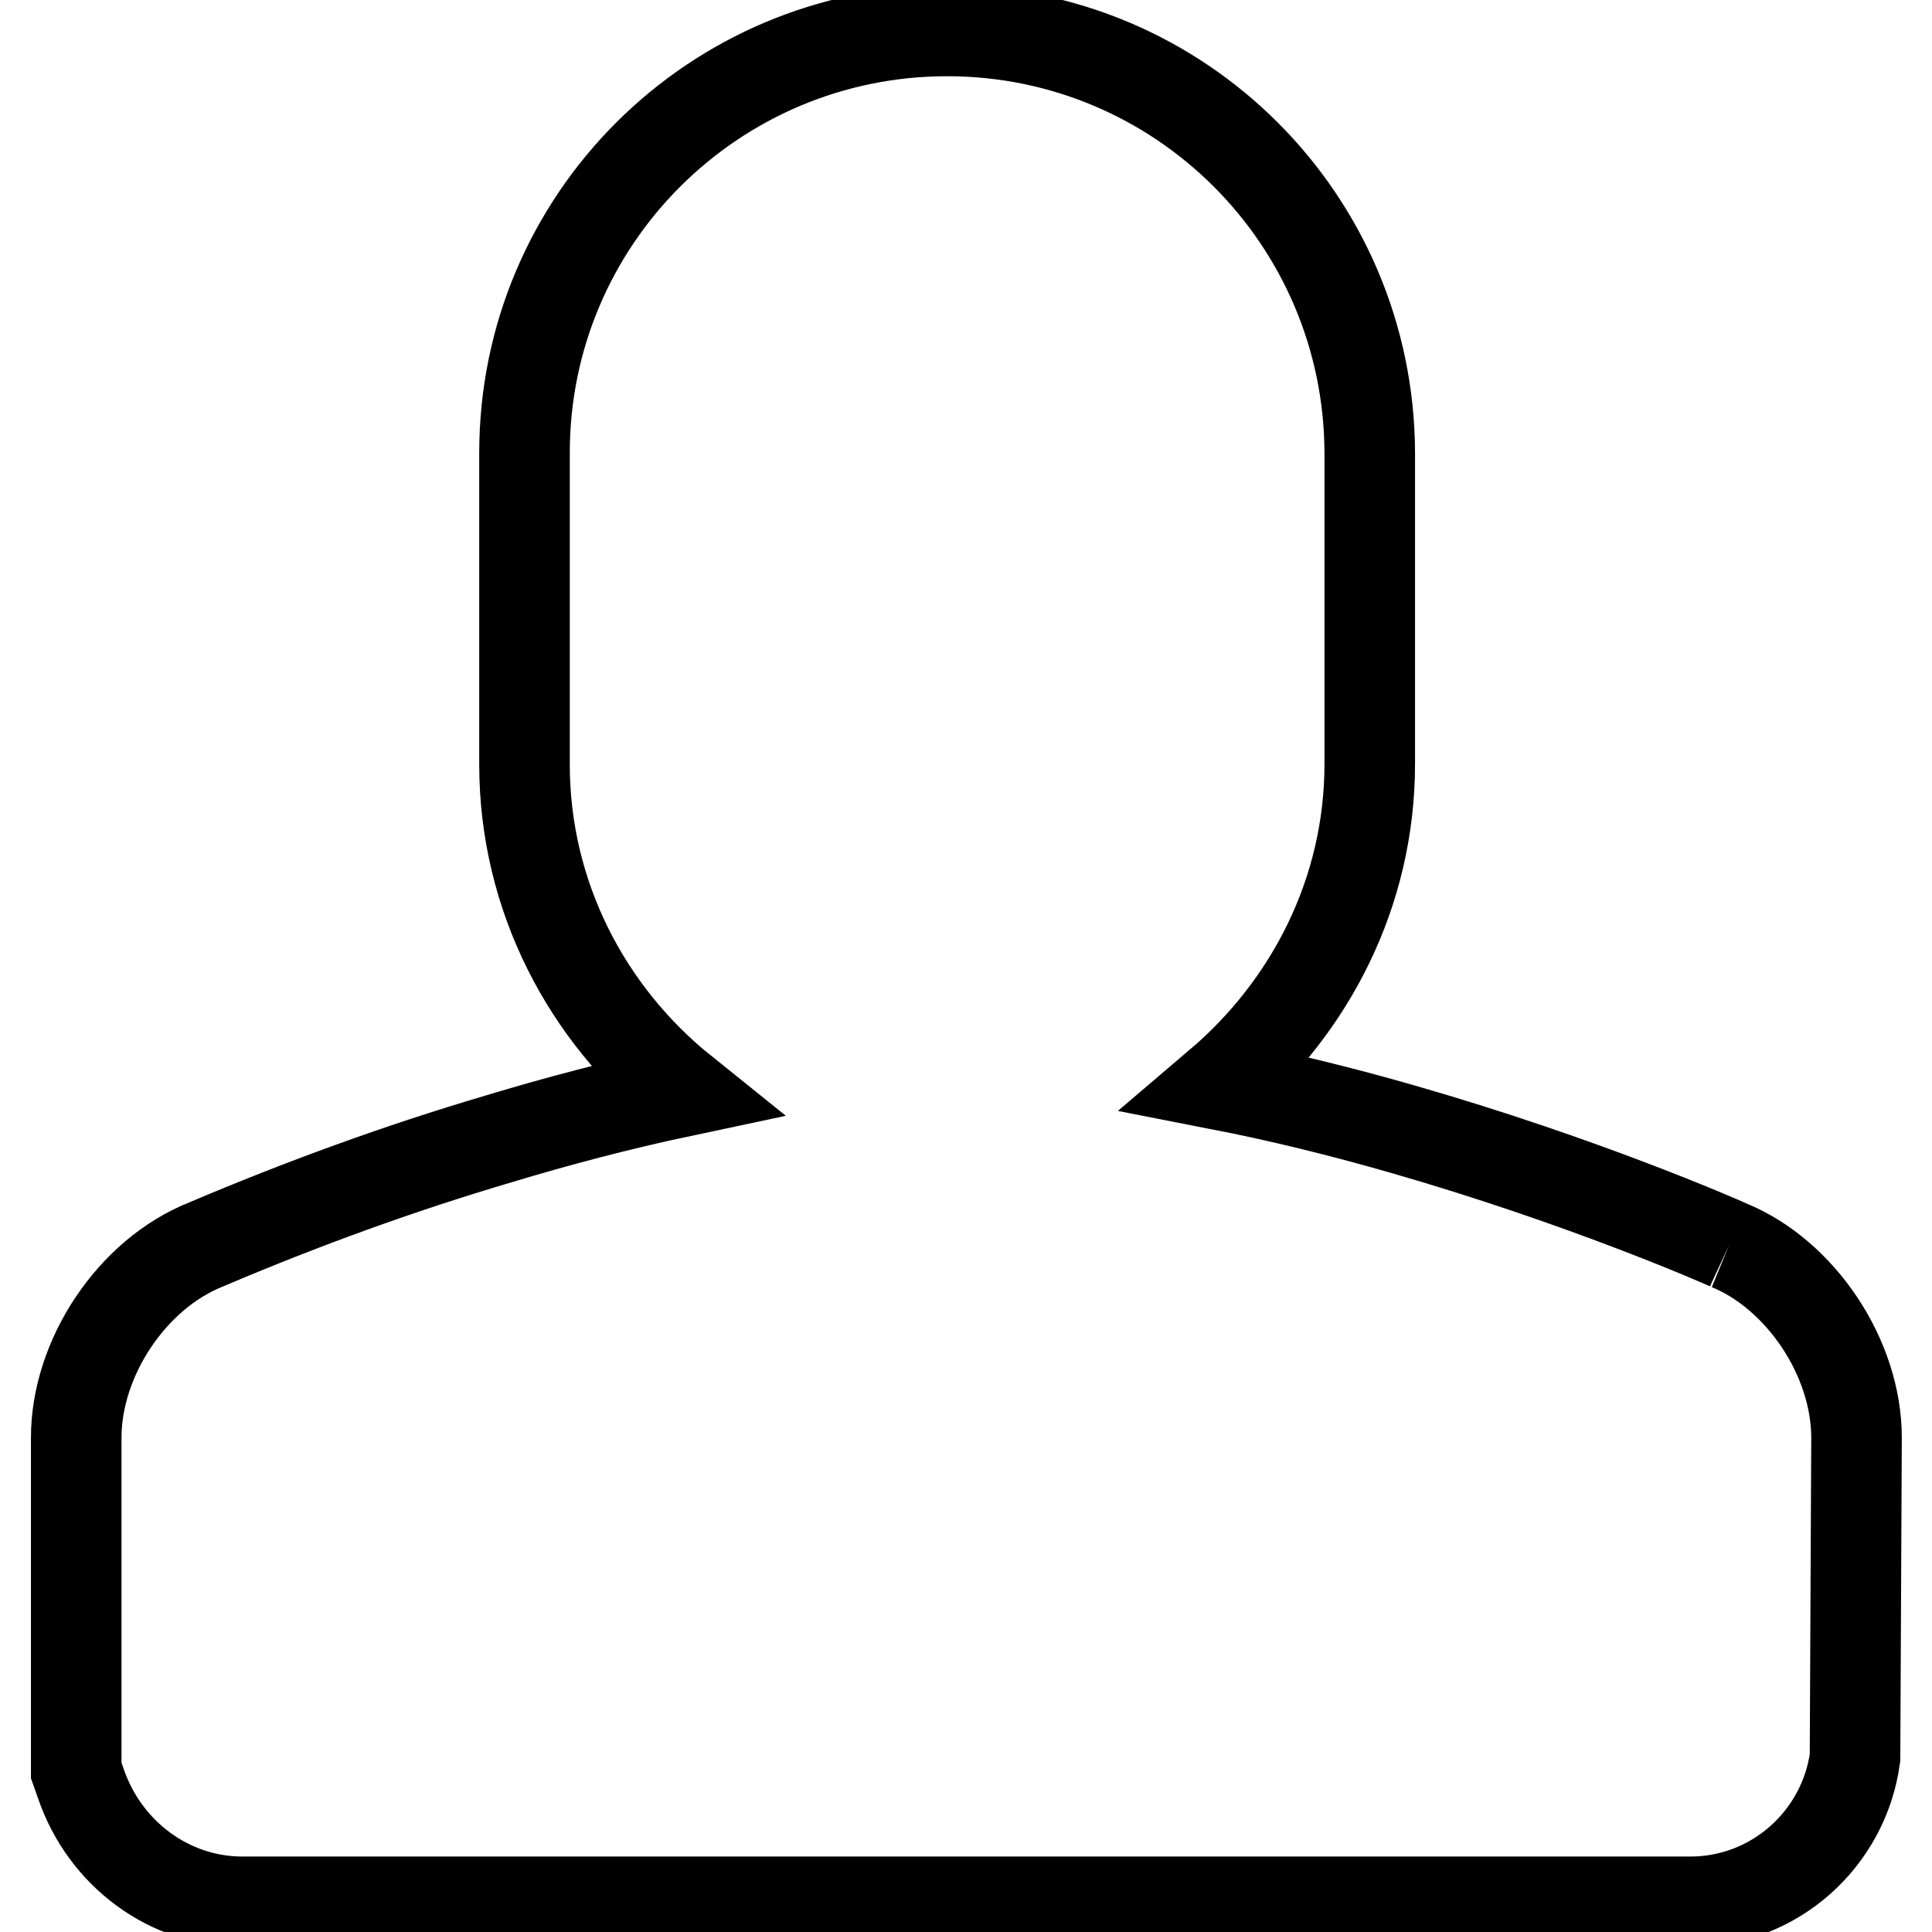
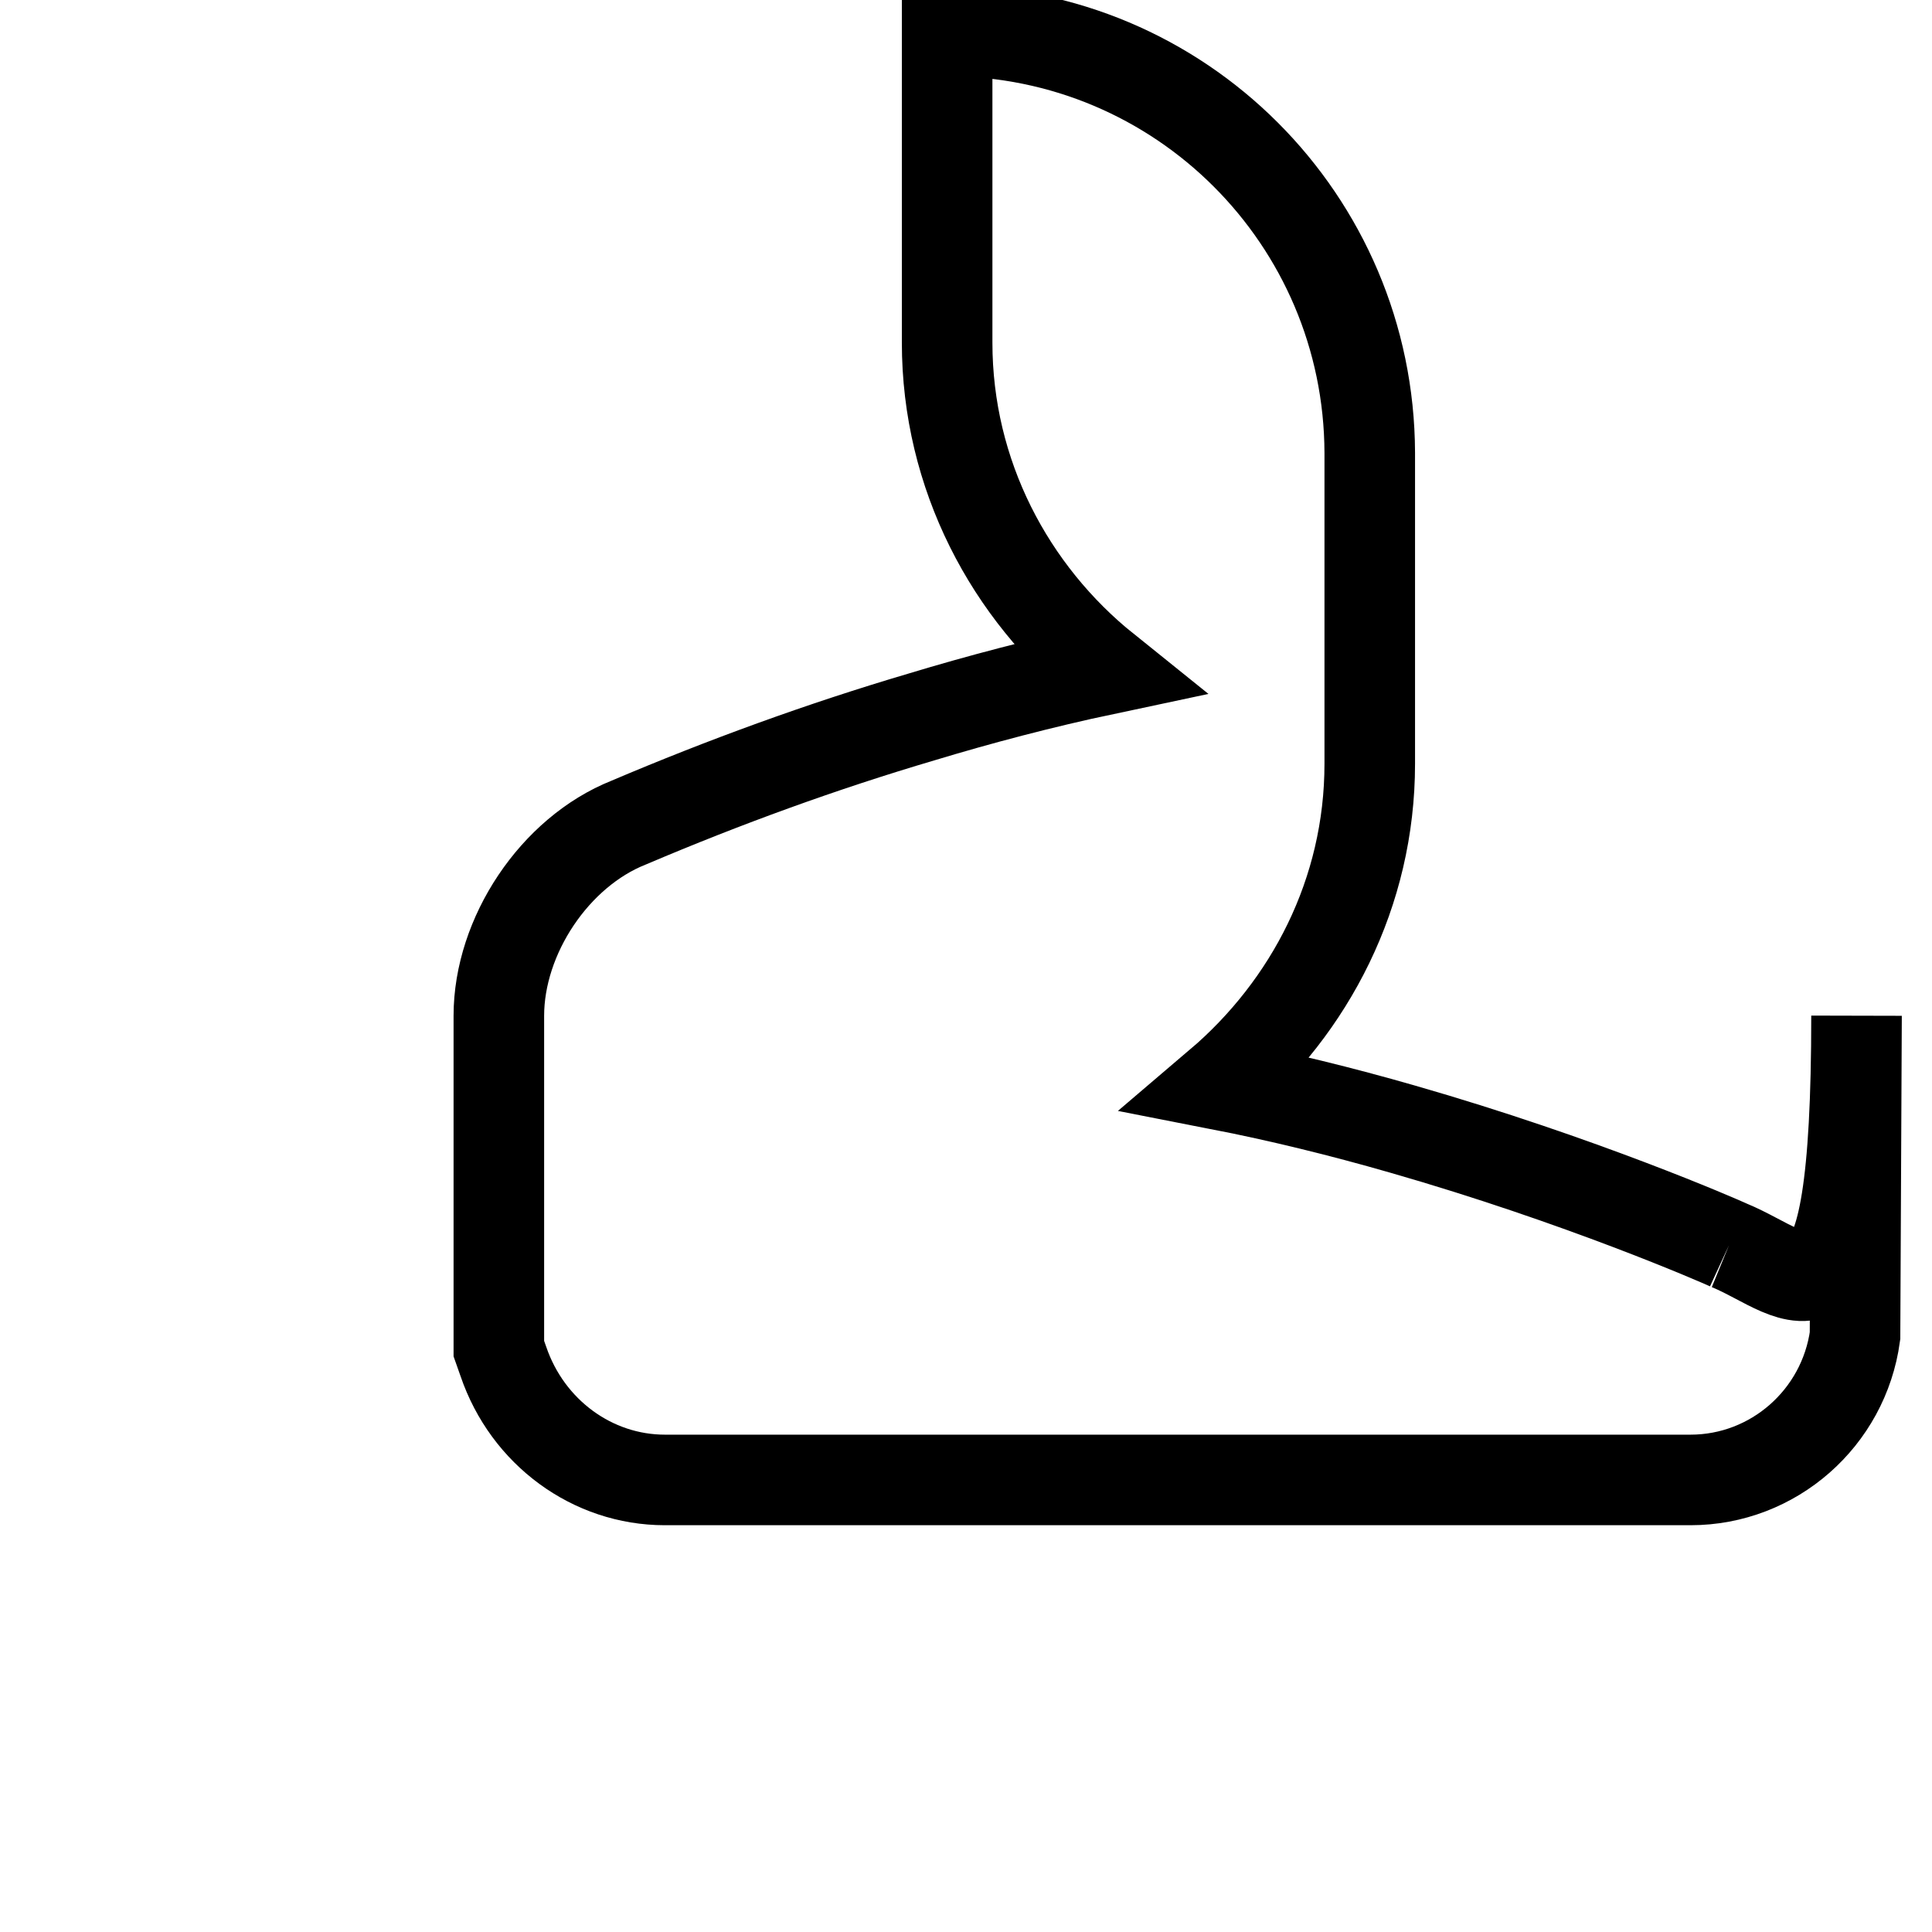
<svg xmlns="http://www.w3.org/2000/svg" version="1.1" x="0px" y="0px" viewBox="0 0 256 256" enable-background="new 0 0 256 256" xml:space="preserve">
  <g>
-     <path stroke-width="12" fill-opacity="0" stroke="#000000" d="M229.1,165c-1.3-0.6-19.6-8.6-43.3-15.4c-8-2.3-16.1-4.3-24.3-5.9c12.1-10.3,20-25.4,20-42.5V60 c-0.1-30.9-25.1-55.9-56-55.9c-30.9,0-56,25-56,55.9v41.3c0,17.5,8.3,33.1,21,43.3c-8.5,1.8-16.8,4-24.4,6.3 c-13.2,3.9-26.1,8.6-38.8,14c-9.8,3.9-17.2,15-17.2,25.6v44.1l0.6,1.7c3.2,9.4,11.8,15.7,21.4,15.7H224c11,0,20.3-8.2,21.8-19.1 l0.2-42.4C246,179.9,238.6,168.9,229.1,165" />
+     <path stroke-width="12" fill-opacity="0" stroke="#000000" d="M229.1,165c-1.3-0.6-19.6-8.6-43.3-15.4c-8-2.3-16.1-4.3-24.3-5.9c12.1-10.3,20-25.4,20-42.5V60 c-0.1-30.9-25.1-55.9-56-55.9v41.3c0,17.5,8.3,33.1,21,43.3c-8.5,1.8-16.8,4-24.4,6.3 c-13.2,3.9-26.1,8.6-38.8,14c-9.8,3.9-17.2,15-17.2,25.6v44.1l0.6,1.7c3.2,9.4,11.8,15.7,21.4,15.7H224c11,0,20.3-8.2,21.8-19.1 l0.2-42.4C246,179.9,238.6,168.9,229.1,165" />
  </g>
</svg>